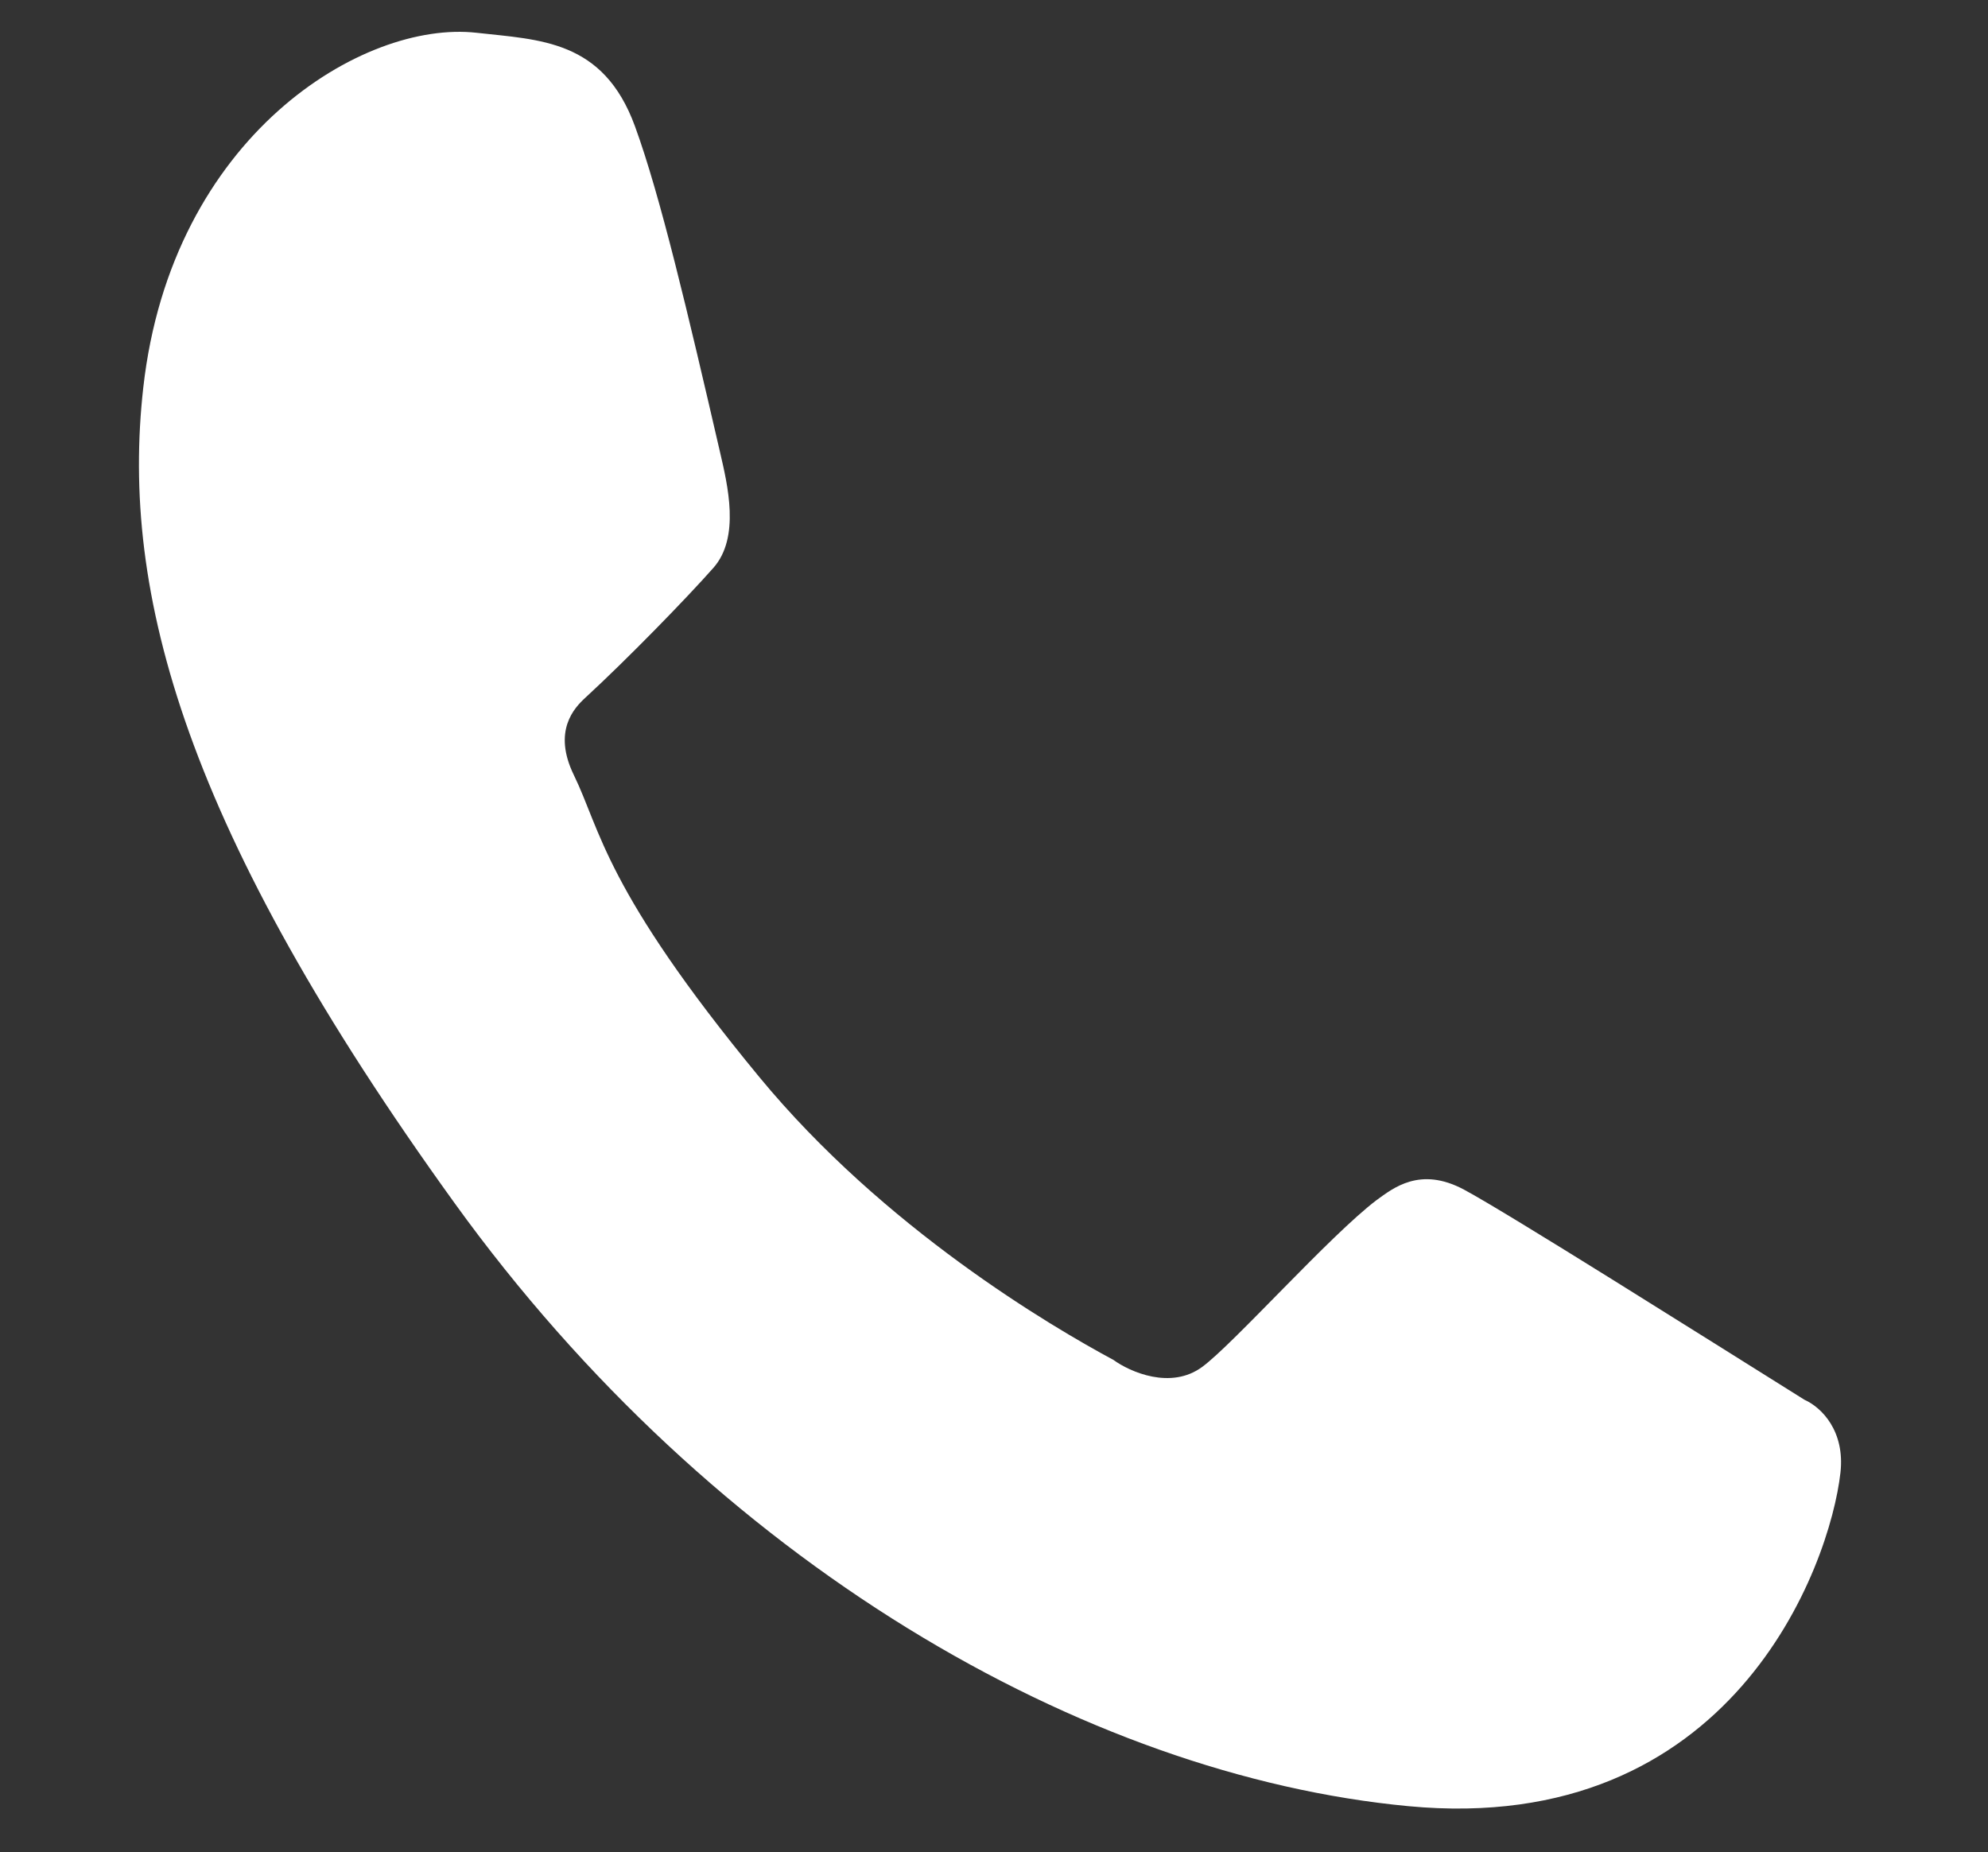
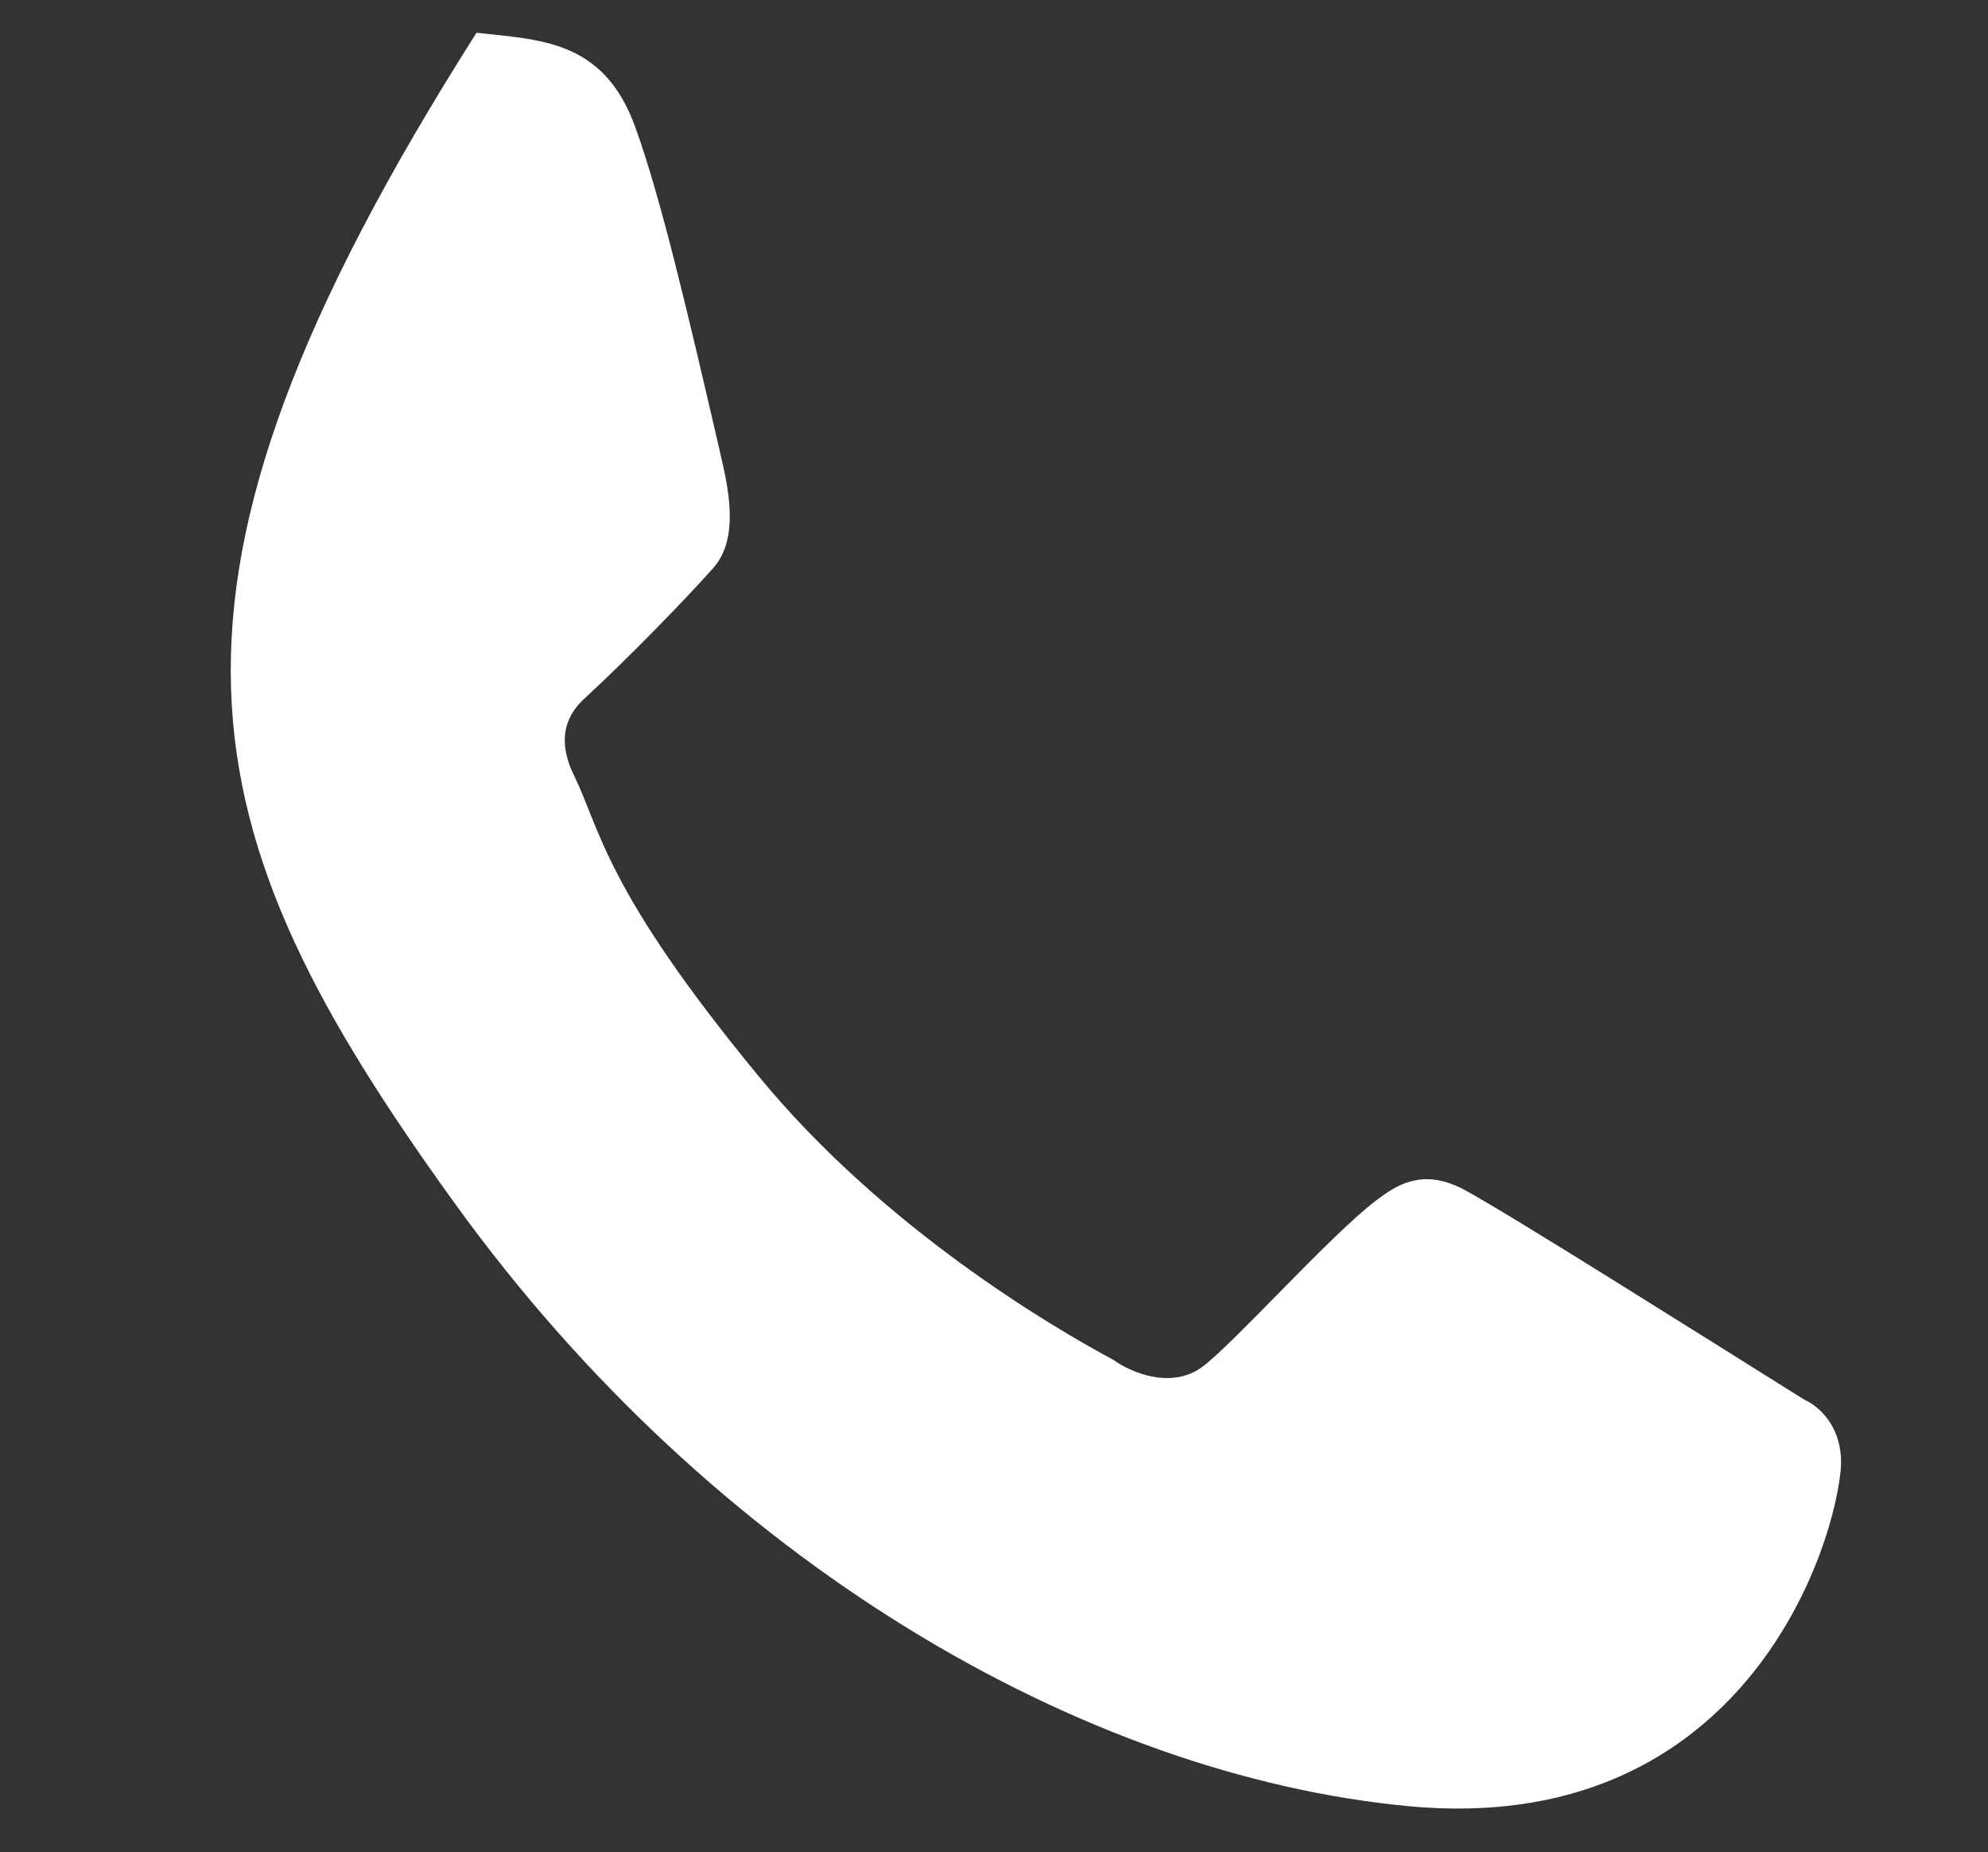
<svg xmlns="http://www.w3.org/2000/svg" width="234" height="218" viewBox="0 0 234 218" fill="none">
  <rect x="0" y="0" width="234" height="218" fill="#333333" stroke="none" />
-   <path d="M74.739 14.863C71.017 4.672 63.542 4.696 56.089 3.857C42.769 2.357 20.204 15.957 16.865 45.62C14.129 69.929 21.857 97.746 53.512 141.62C84.062 183.963 127.648 208.993 165.765 212.598C203.882 216.205 215.389 184.385 216.632 173.343C217.183 168.449 214.417 165.664 212.398 164.765C200.134 157.091 177.527 142.82 172.332 140.033C167.137 137.245 163.965 139.868 162.019 141.27C156.558 145.41 145.221 158.15 141.521 160.886C137.823 163.623 133.009 161.485 131.063 160.075C123.763 156.15 104.073 144.607 89.353 126.749C71.147 104.665 70.714 97.722 67.546 91.23C65.013 86.035 67.608 83.316 68.881 82.143C73.855 77.565 80.815 70.415 83.98 66.83C87.143 63.242 85.645 57.089 84.761 53.262C80.958 36.801 77.718 23.015 74.739 14.863Z" fill="white" />
+   <path d="M74.739 14.863C71.017 4.672 63.542 4.696 56.089 3.857C14.129 69.929 21.857 97.746 53.512 141.62C84.062 183.963 127.648 208.993 165.765 212.598C203.882 216.205 215.389 184.385 216.632 173.343C217.183 168.449 214.417 165.664 212.398 164.765C200.134 157.091 177.527 142.82 172.332 140.033C167.137 137.245 163.965 139.868 162.019 141.27C156.558 145.41 145.221 158.15 141.521 160.886C137.823 163.623 133.009 161.485 131.063 160.075C123.763 156.15 104.073 144.607 89.353 126.749C71.147 104.665 70.714 97.722 67.546 91.23C65.013 86.035 67.608 83.316 68.881 82.143C73.855 77.565 80.815 70.415 83.98 66.83C87.143 63.242 85.645 57.089 84.761 53.262C80.958 36.801 77.718 23.015 74.739 14.863Z" fill="white" />
</svg>